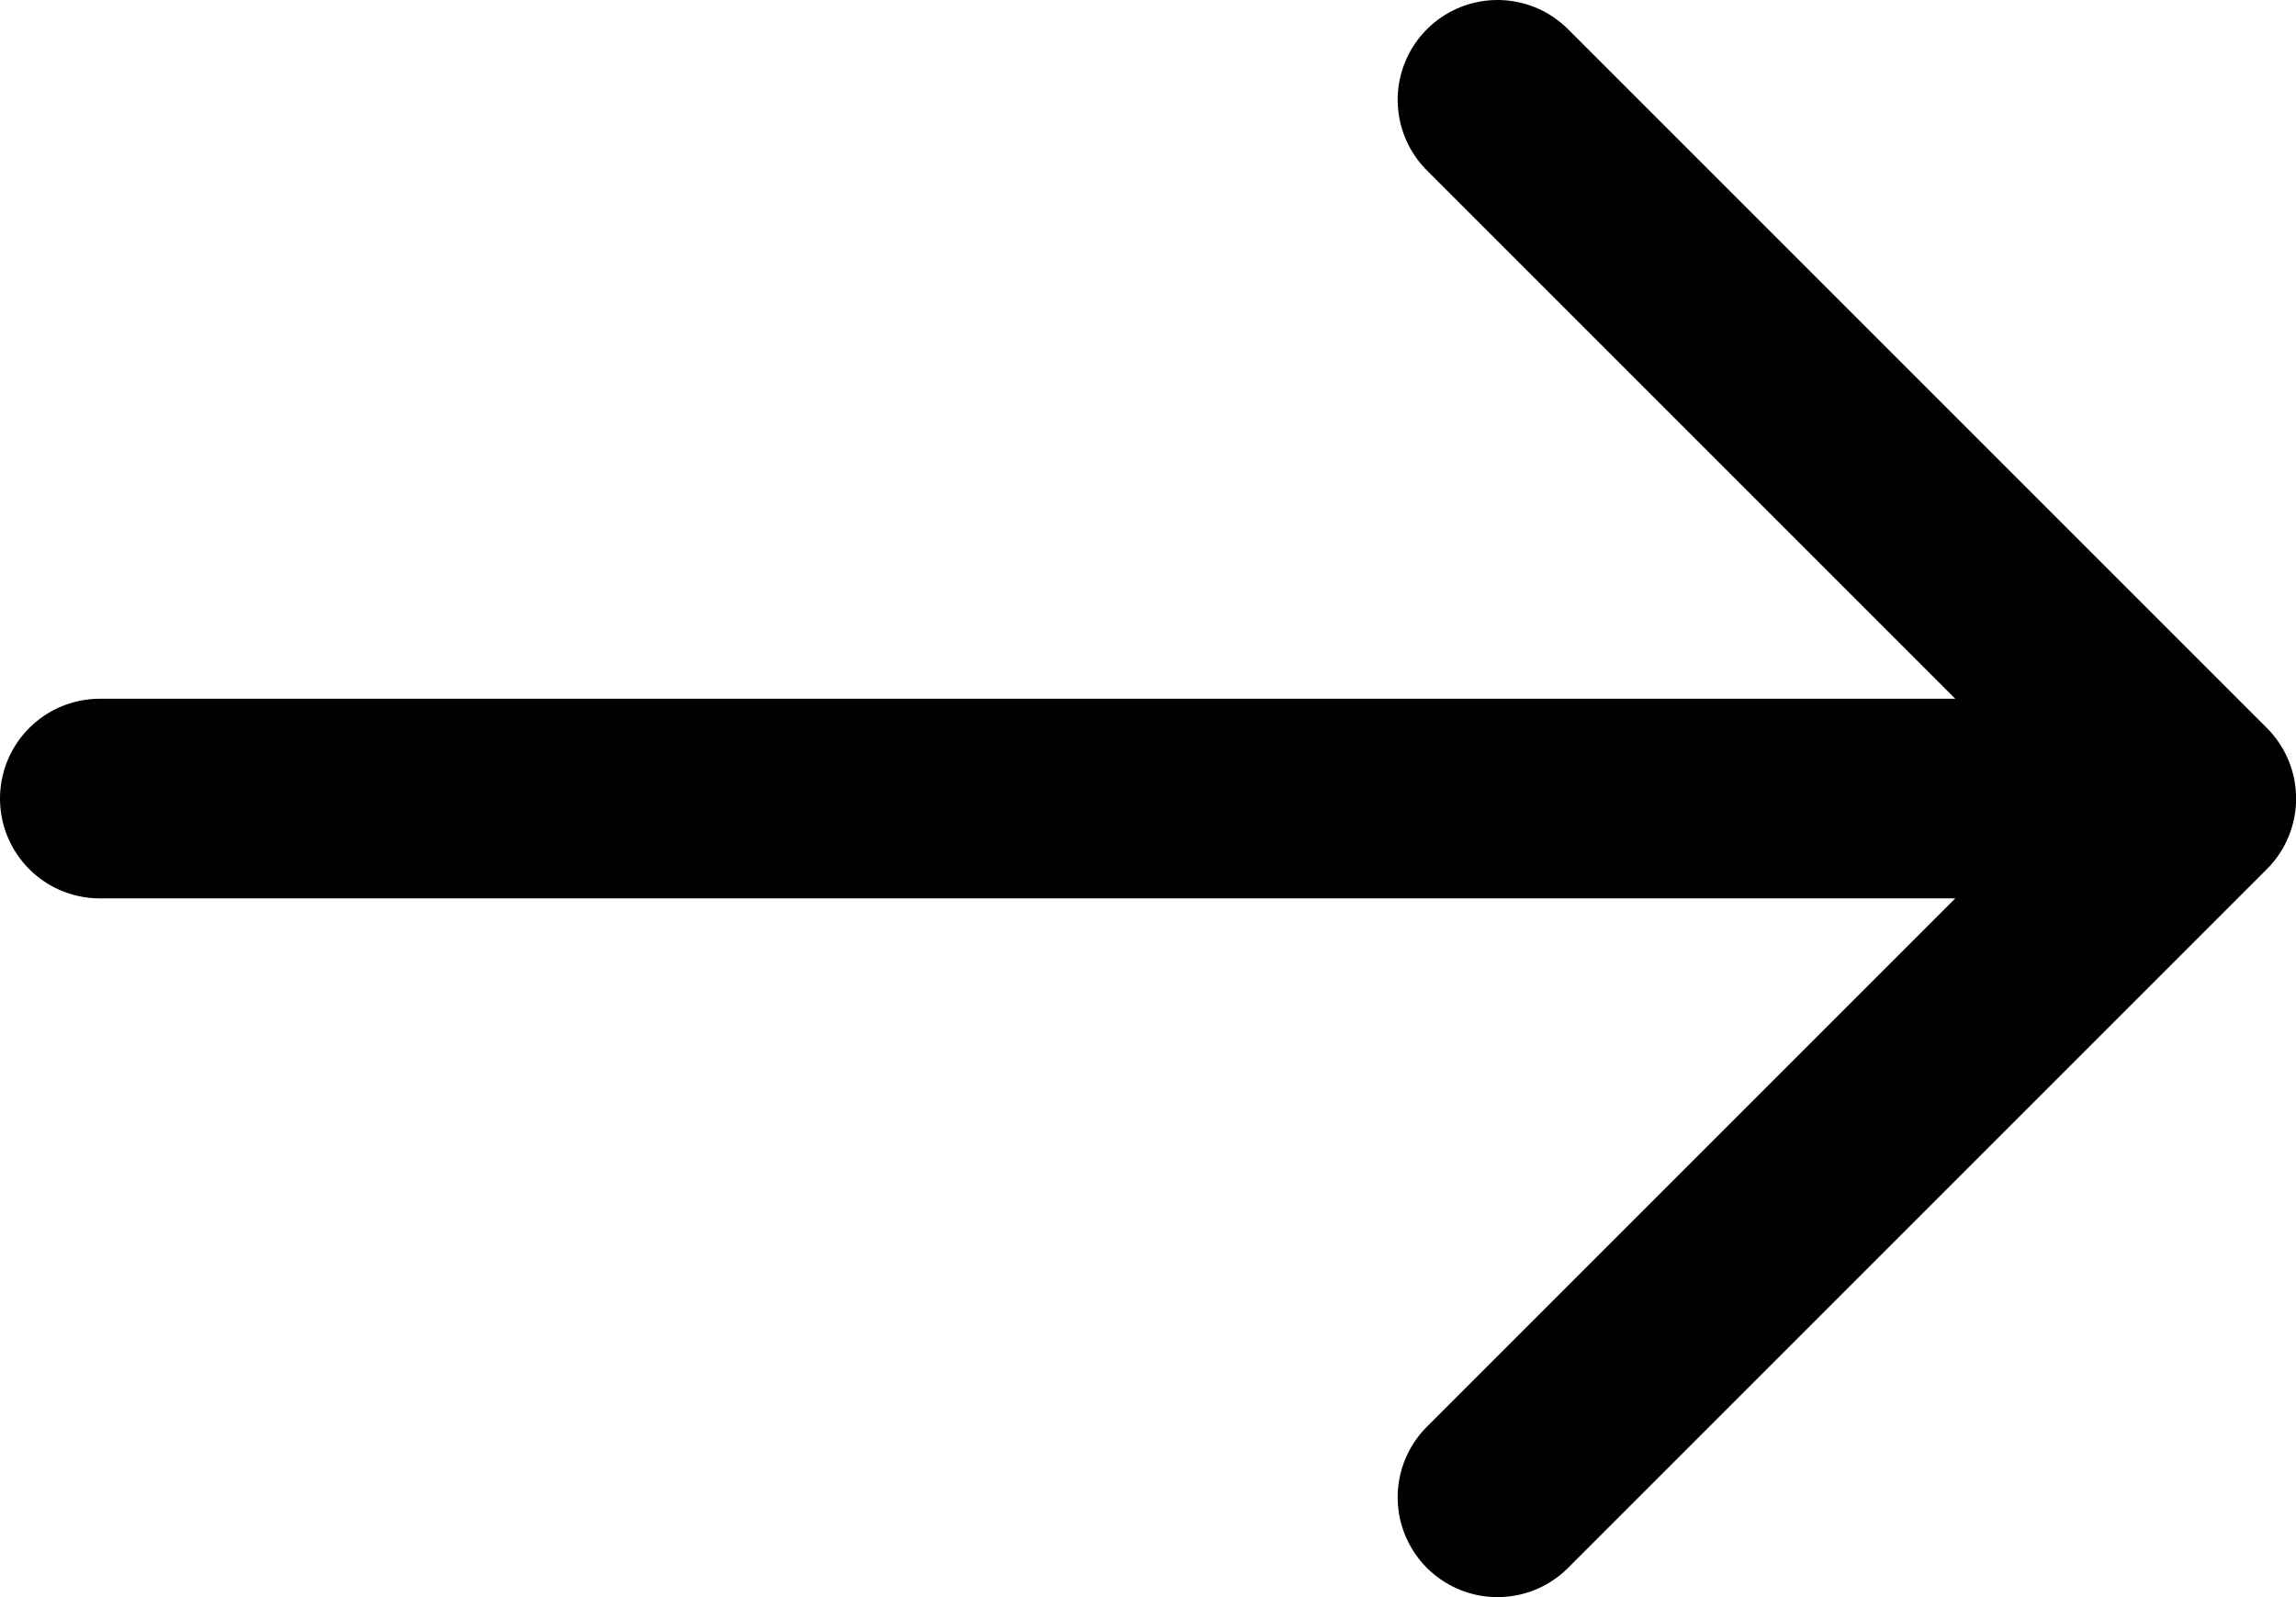
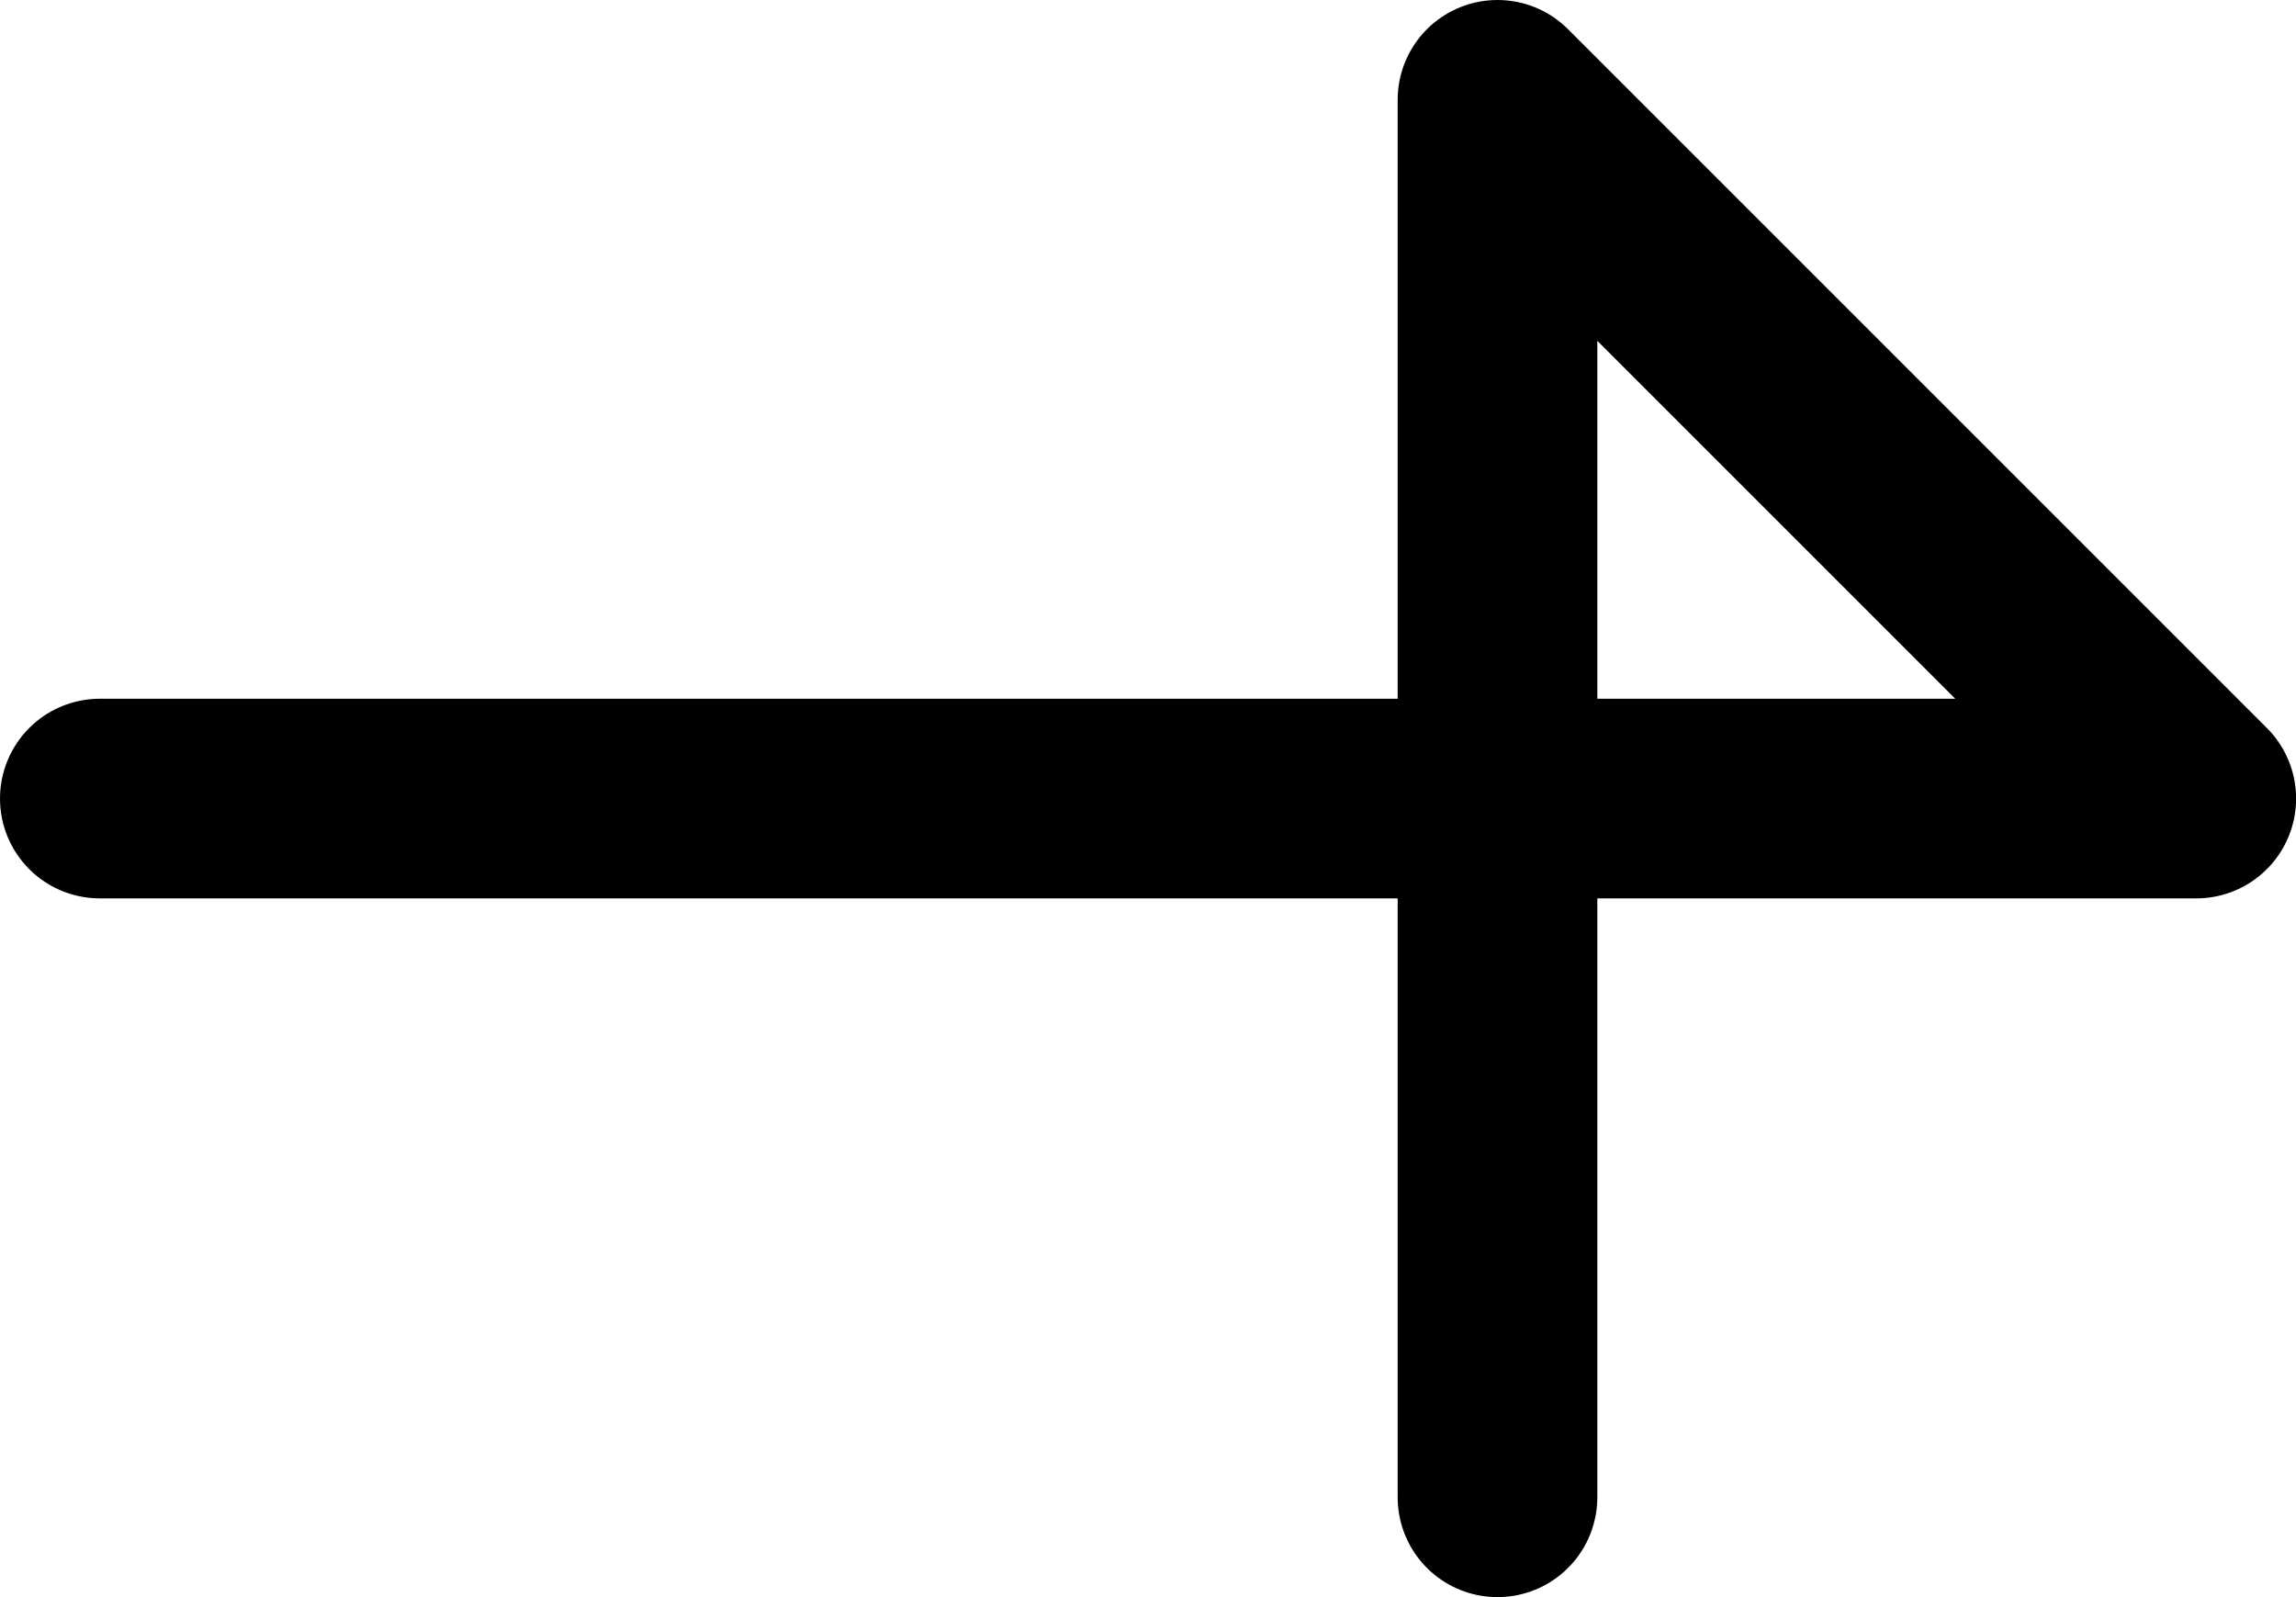
<svg xmlns="http://www.w3.org/2000/svg" width="23" height="16" viewBox="0 0 23 16" fill="none">
-   <path d="M1 8H22.001M22.001 8L15.001 1M22.001 8L15.001 15" stroke="black" stroke-width="2" stroke-linecap="round" stroke-linejoin="round" />
+   <path d="M1 8H22.001M22.001 8L15.001 1L15.001 15" stroke="black" stroke-width="2" stroke-linecap="round" stroke-linejoin="round" />
</svg>